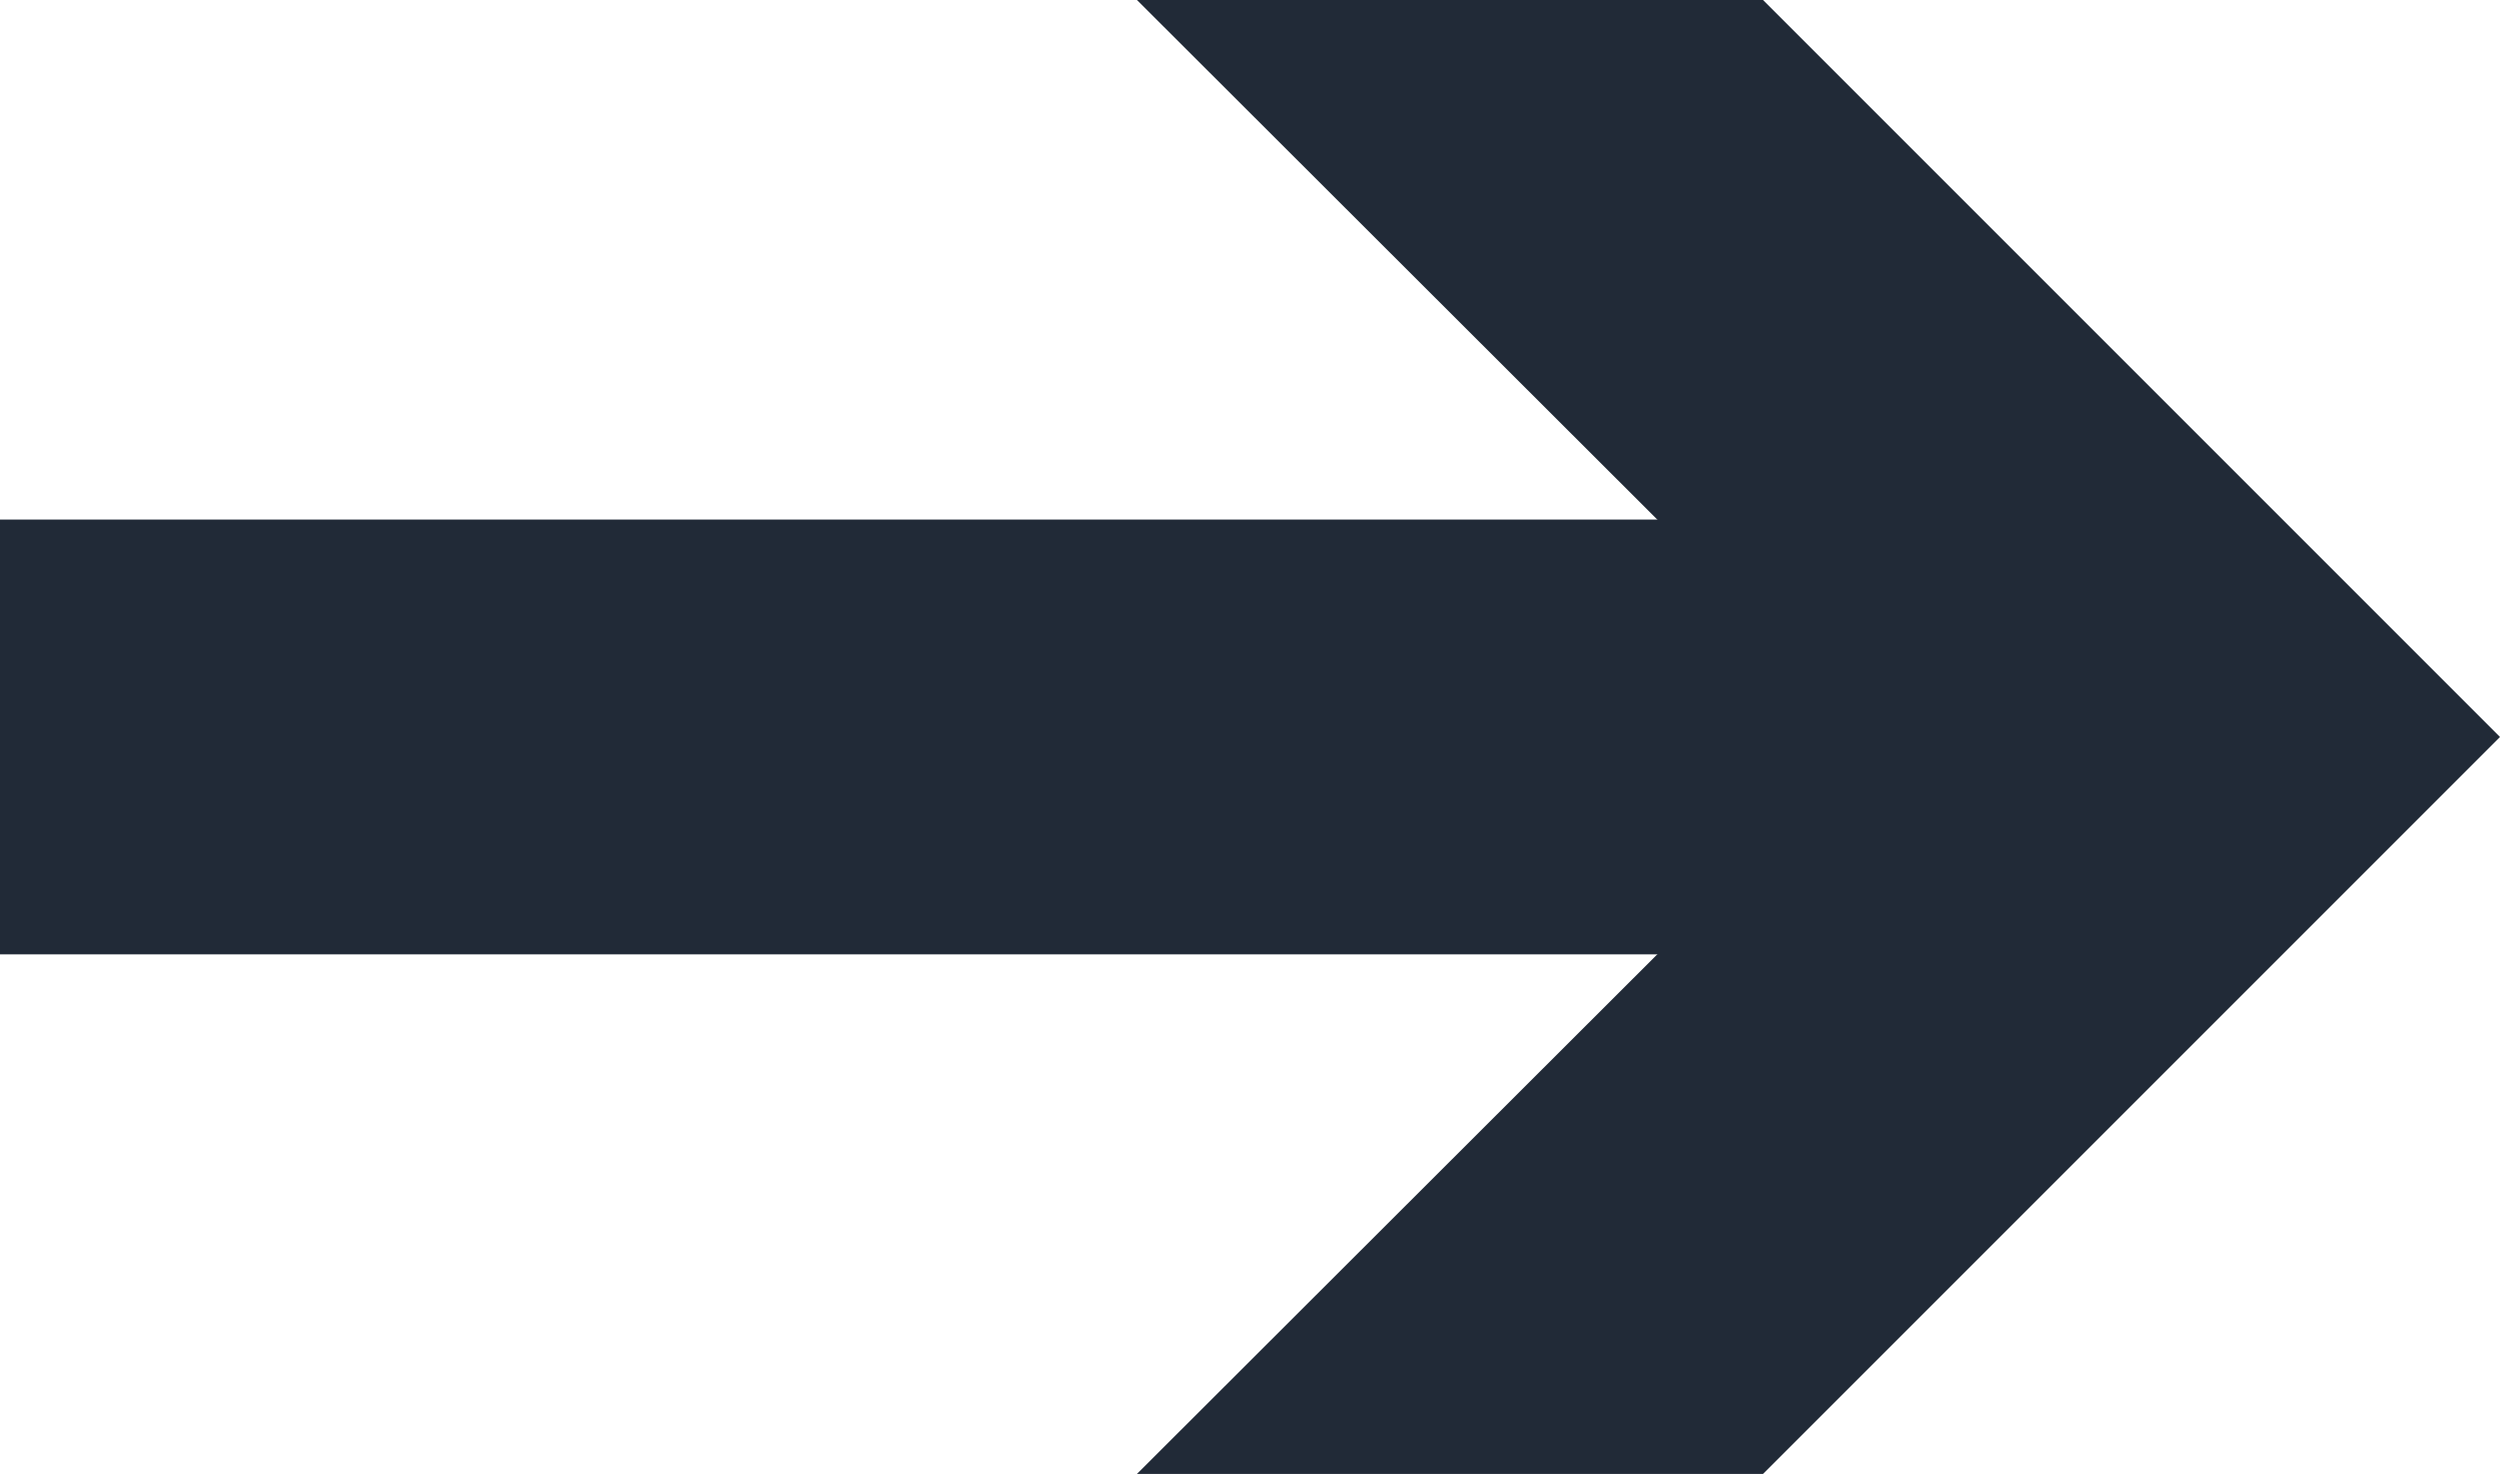
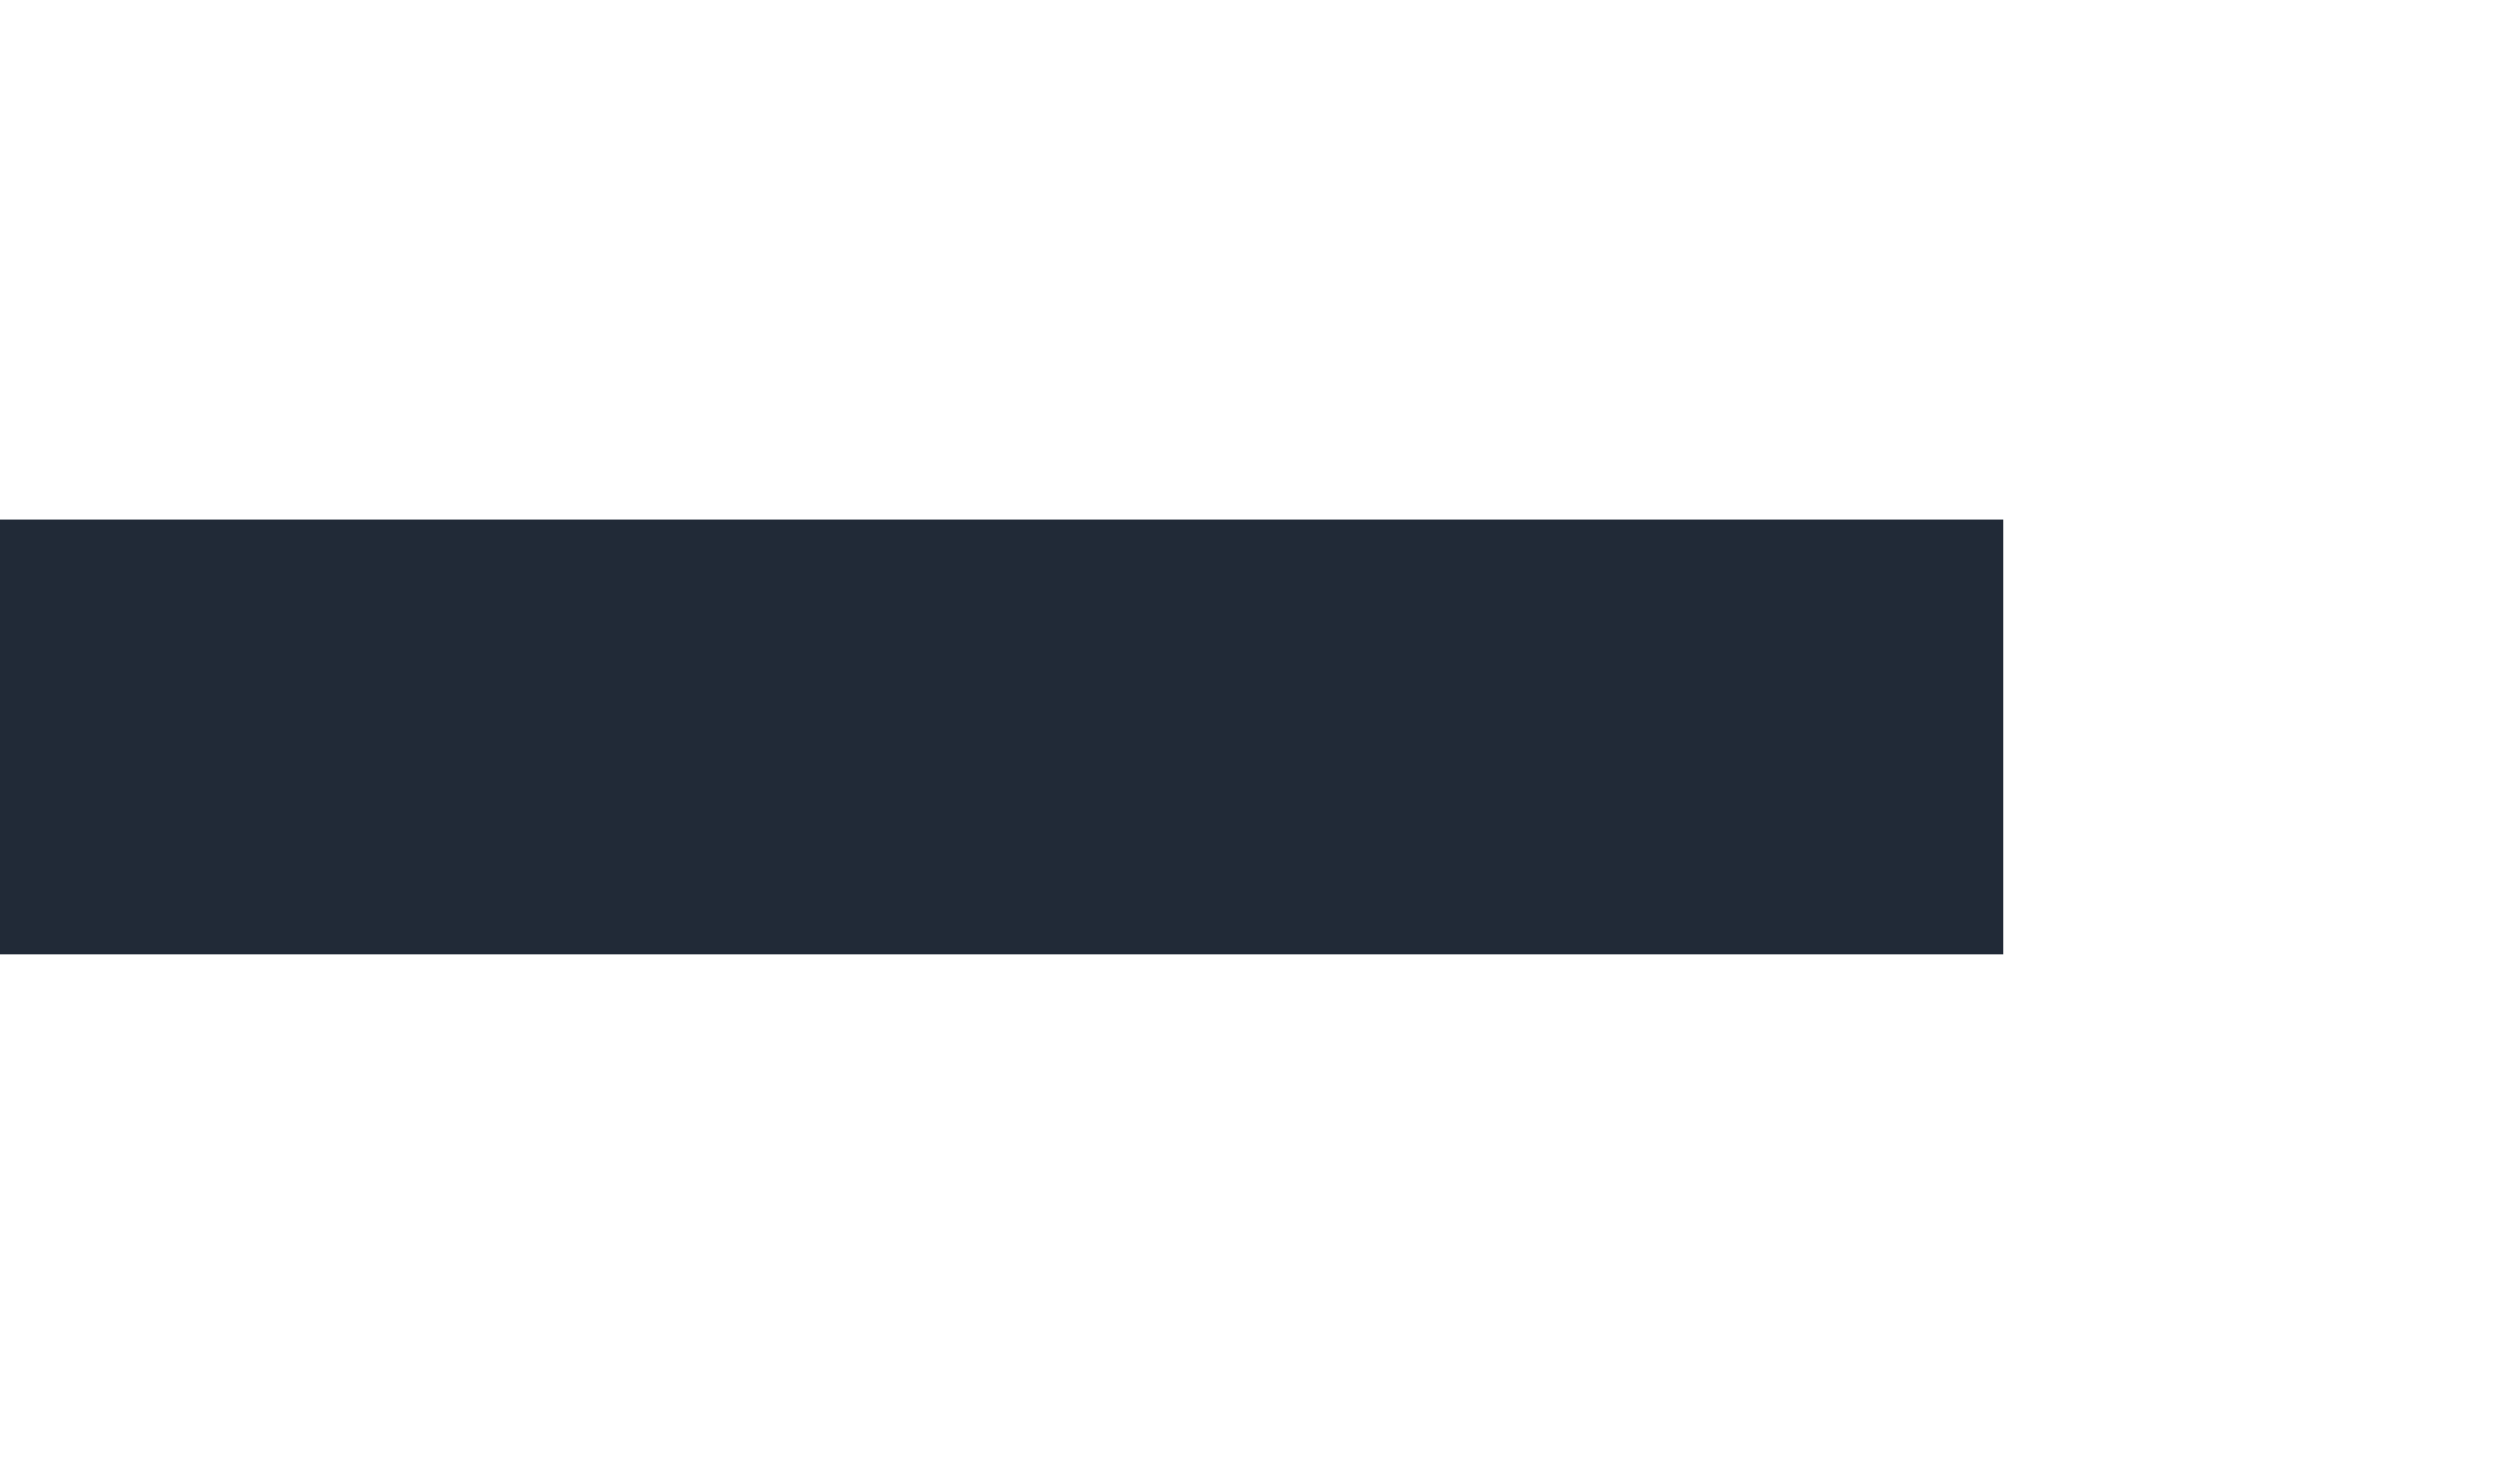
<svg xmlns="http://www.w3.org/2000/svg" viewBox="0 0 23 13.56">
  <defs>
    <style>.cls-1{fill:none;stroke:#212a37;stroke-miterlimit:10;stroke-width:4px;}.cls-2{fill:#212a37;}</style>
  </defs>
  <g id="レイヤー_2" data-name="レイヤー 2">
    <g id="レイヤー_3" data-name="レイヤー 3">
      <line class="cls-1" y1="6.78" x2="18.43" y2="6.78" />
-       <polygon class="cls-2" points="10.46 13.56 17.25 6.78 10.46 0 16.22 0 23 6.78 16.22 13.56 10.46 13.56" />
    </g>
  </g>
</svg>